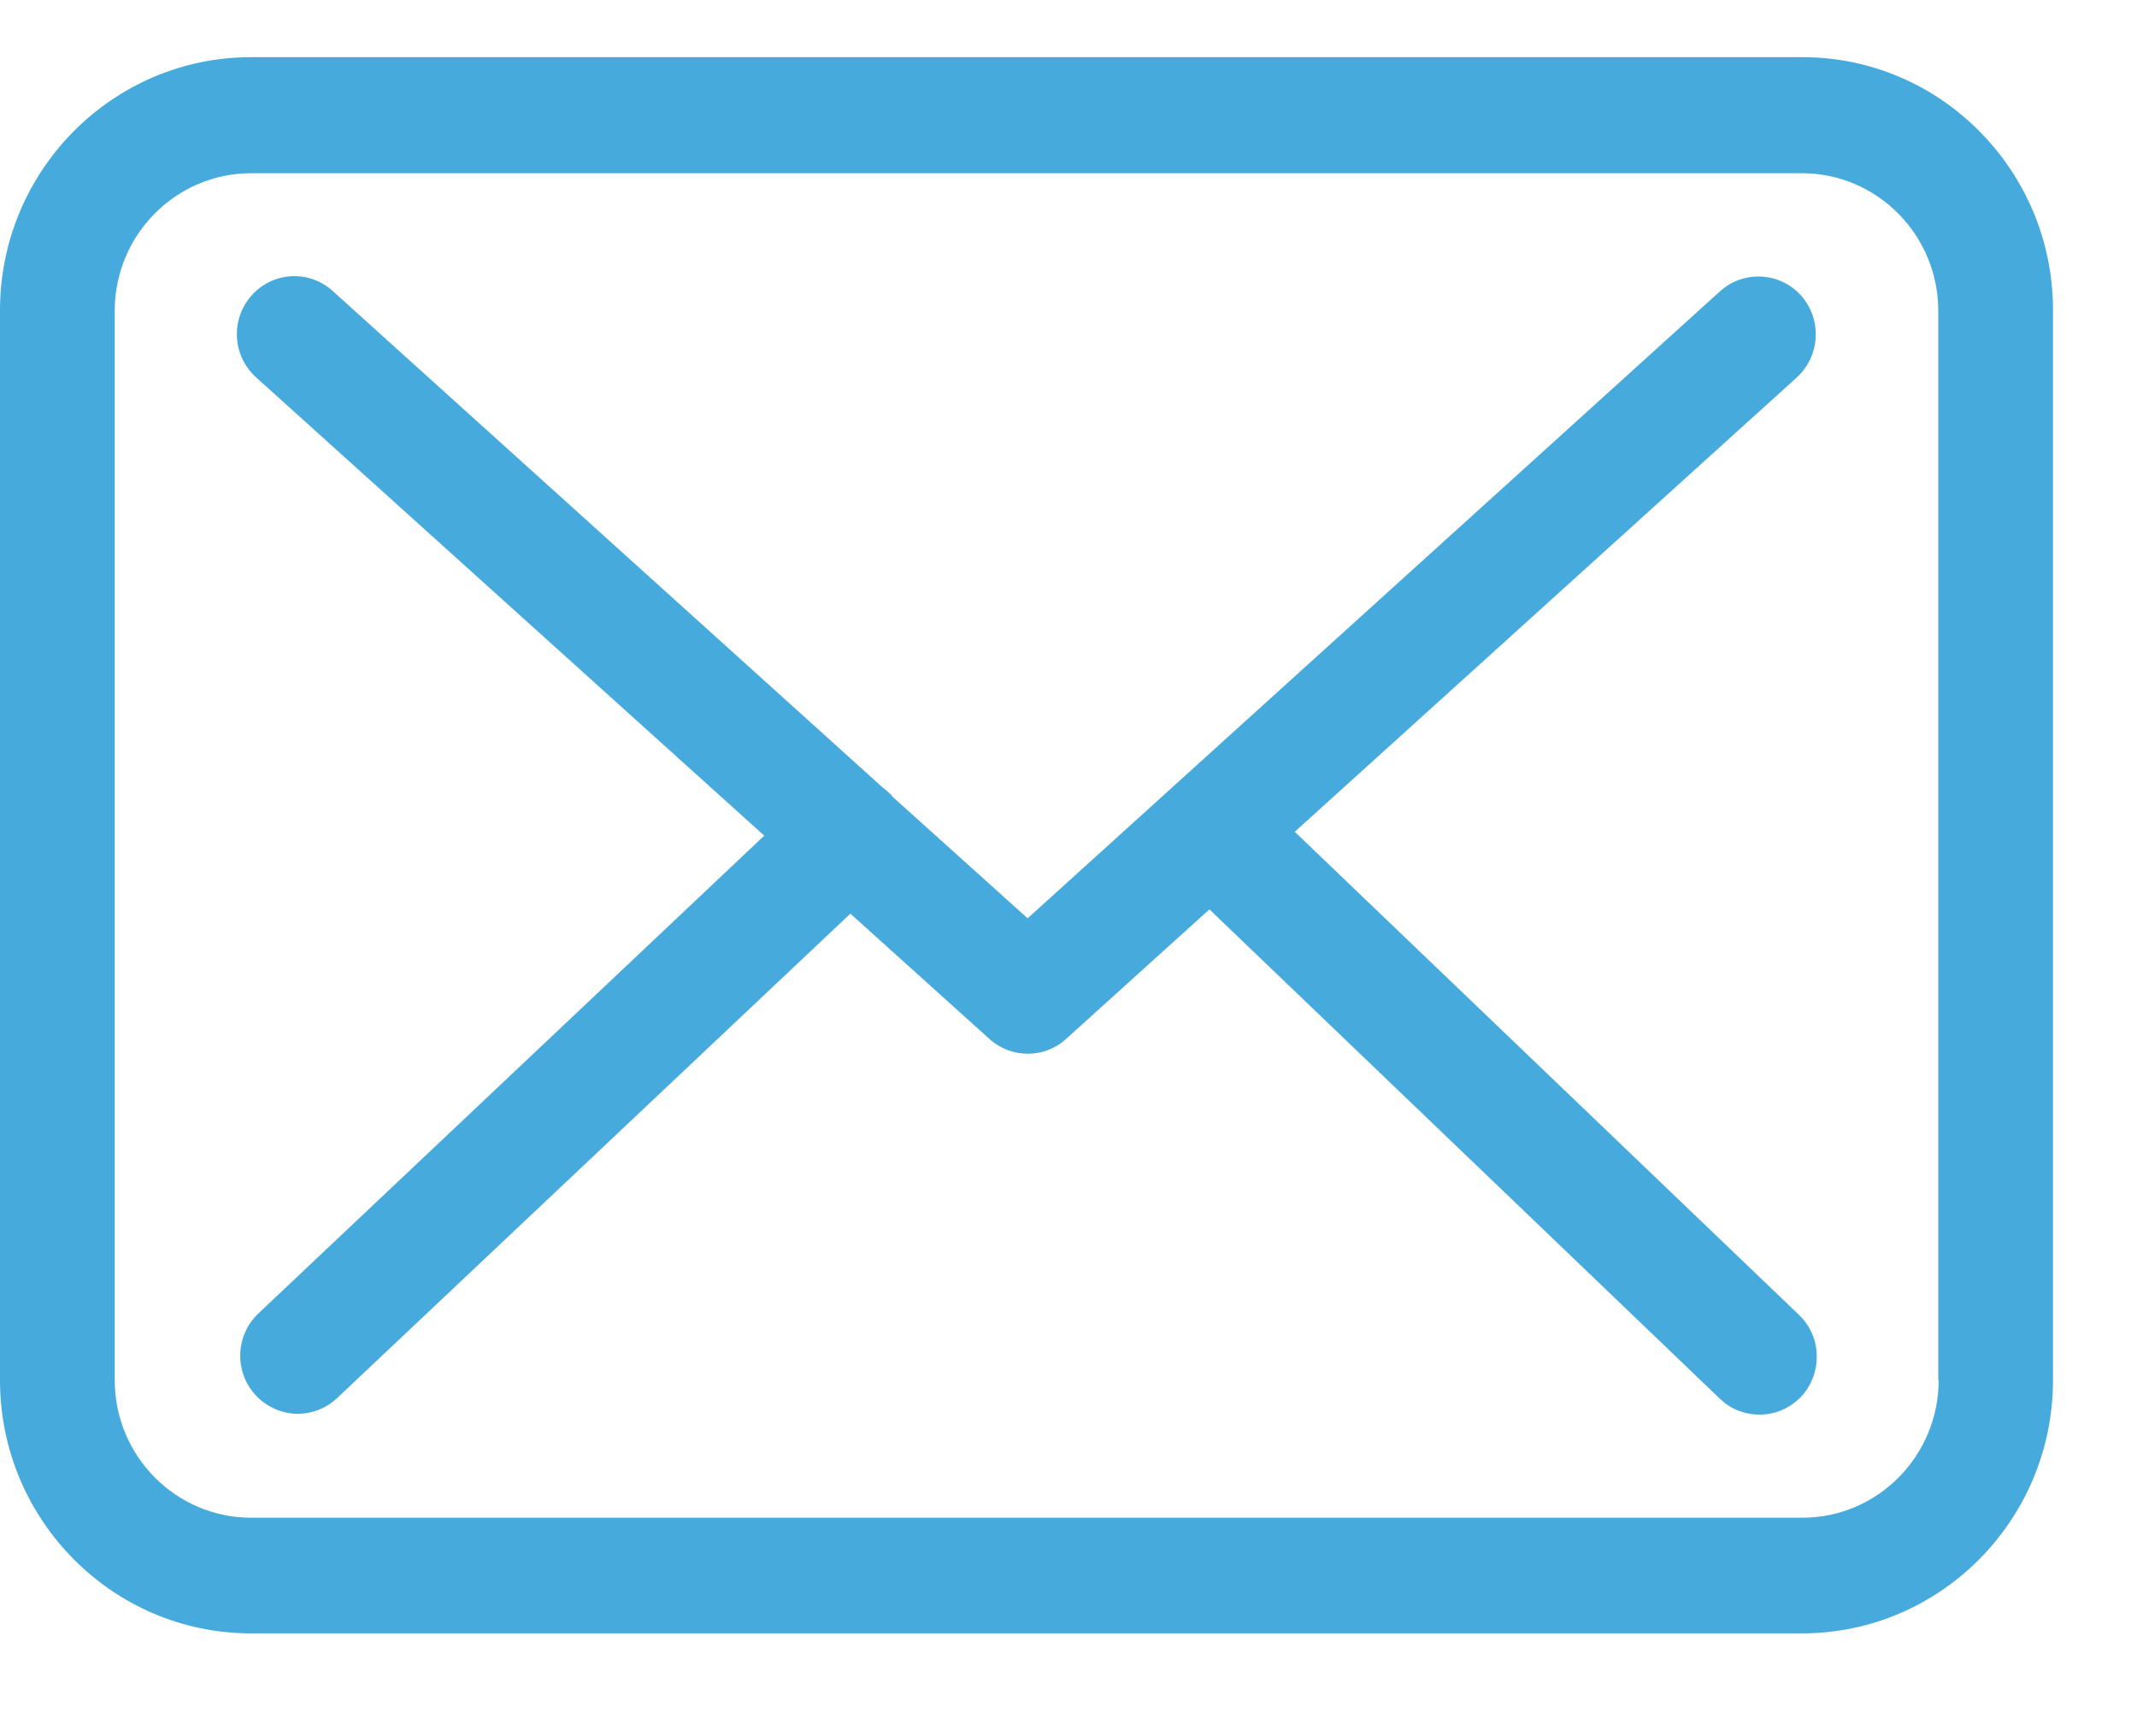
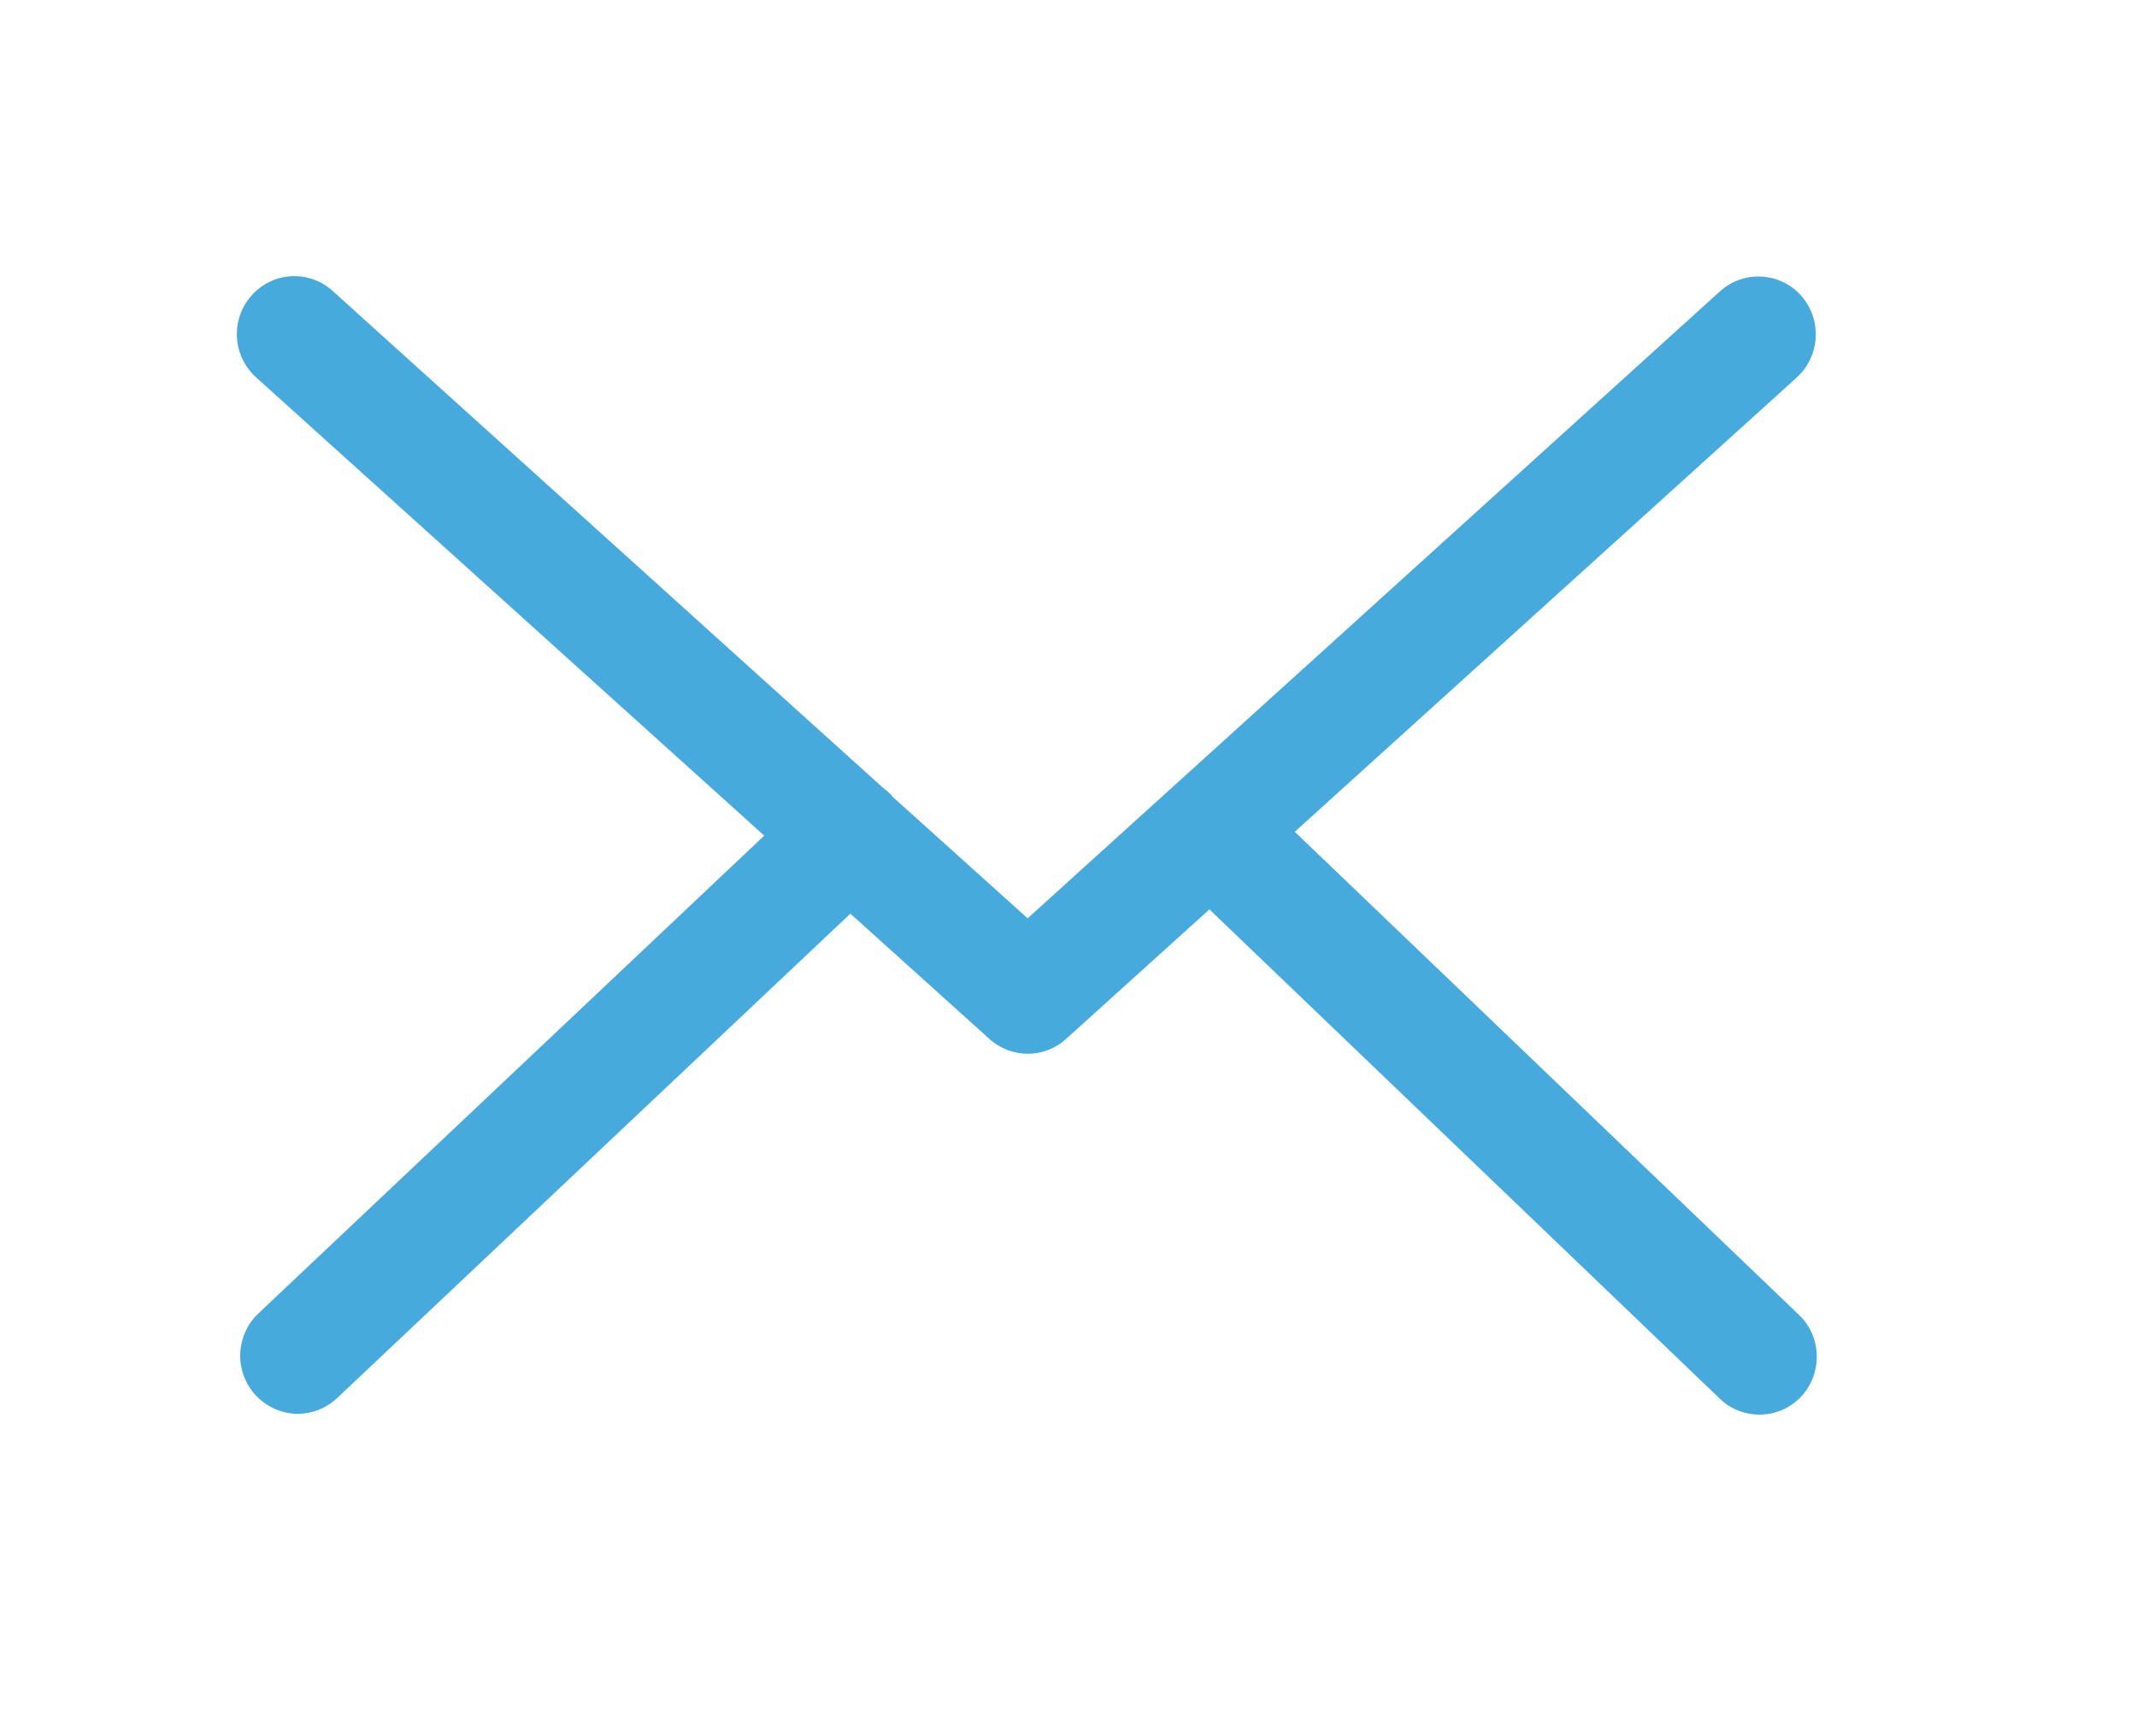
<svg xmlns="http://www.w3.org/2000/svg" width="16" height="13" viewBox="0 0 16 13" fill="none">
-   <path d="M13.495 0.428H1.88C0.843 0.428 0 1.278 0 2.324V10.334C0 11.38 0.843 12.23 1.88 12.23H13.491C14.528 12.23 15.371 11.38 15.371 10.334V2.327C15.374 1.281 14.531 0.428 13.495 0.428ZM14.515 10.334C14.515 10.902 14.057 11.364 13.495 11.364H1.88C1.317 11.364 0.859 10.902 0.859 10.334V2.327C0.859 1.759 1.317 1.297 1.88 1.297H13.491C14.054 1.297 14.512 1.759 14.512 2.327V10.334H14.515Z" fill="#46AADC" />
  <path d="M9.694 6.228L13.453 2.826C13.628 2.666 13.644 2.393 13.485 2.213C13.326 2.037 13.056 2.021 12.878 2.181L7.694 6.876L6.682 5.965C6.679 5.962 6.676 5.958 6.676 5.955C6.654 5.933 6.631 5.913 6.606 5.894L2.49 2.178C2.312 2.018 2.042 2.034 1.883 2.213C1.724 2.393 1.74 2.666 1.918 2.826L5.722 6.257L1.934 9.835C1.762 9.999 1.752 10.271 1.915 10.448C2.001 10.538 2.115 10.586 2.23 10.586C2.334 10.586 2.439 10.547 2.522 10.47L6.367 6.841L7.41 7.781C7.493 7.855 7.595 7.89 7.697 7.89C7.798 7.89 7.903 7.852 7.983 7.778L9.055 6.809L12.878 10.474C12.96 10.554 13.069 10.592 13.173 10.592C13.288 10.592 13.399 10.547 13.485 10.458C13.647 10.284 13.641 10.008 13.469 9.845L9.694 6.228Z" fill="#46AADC" />
</svg>